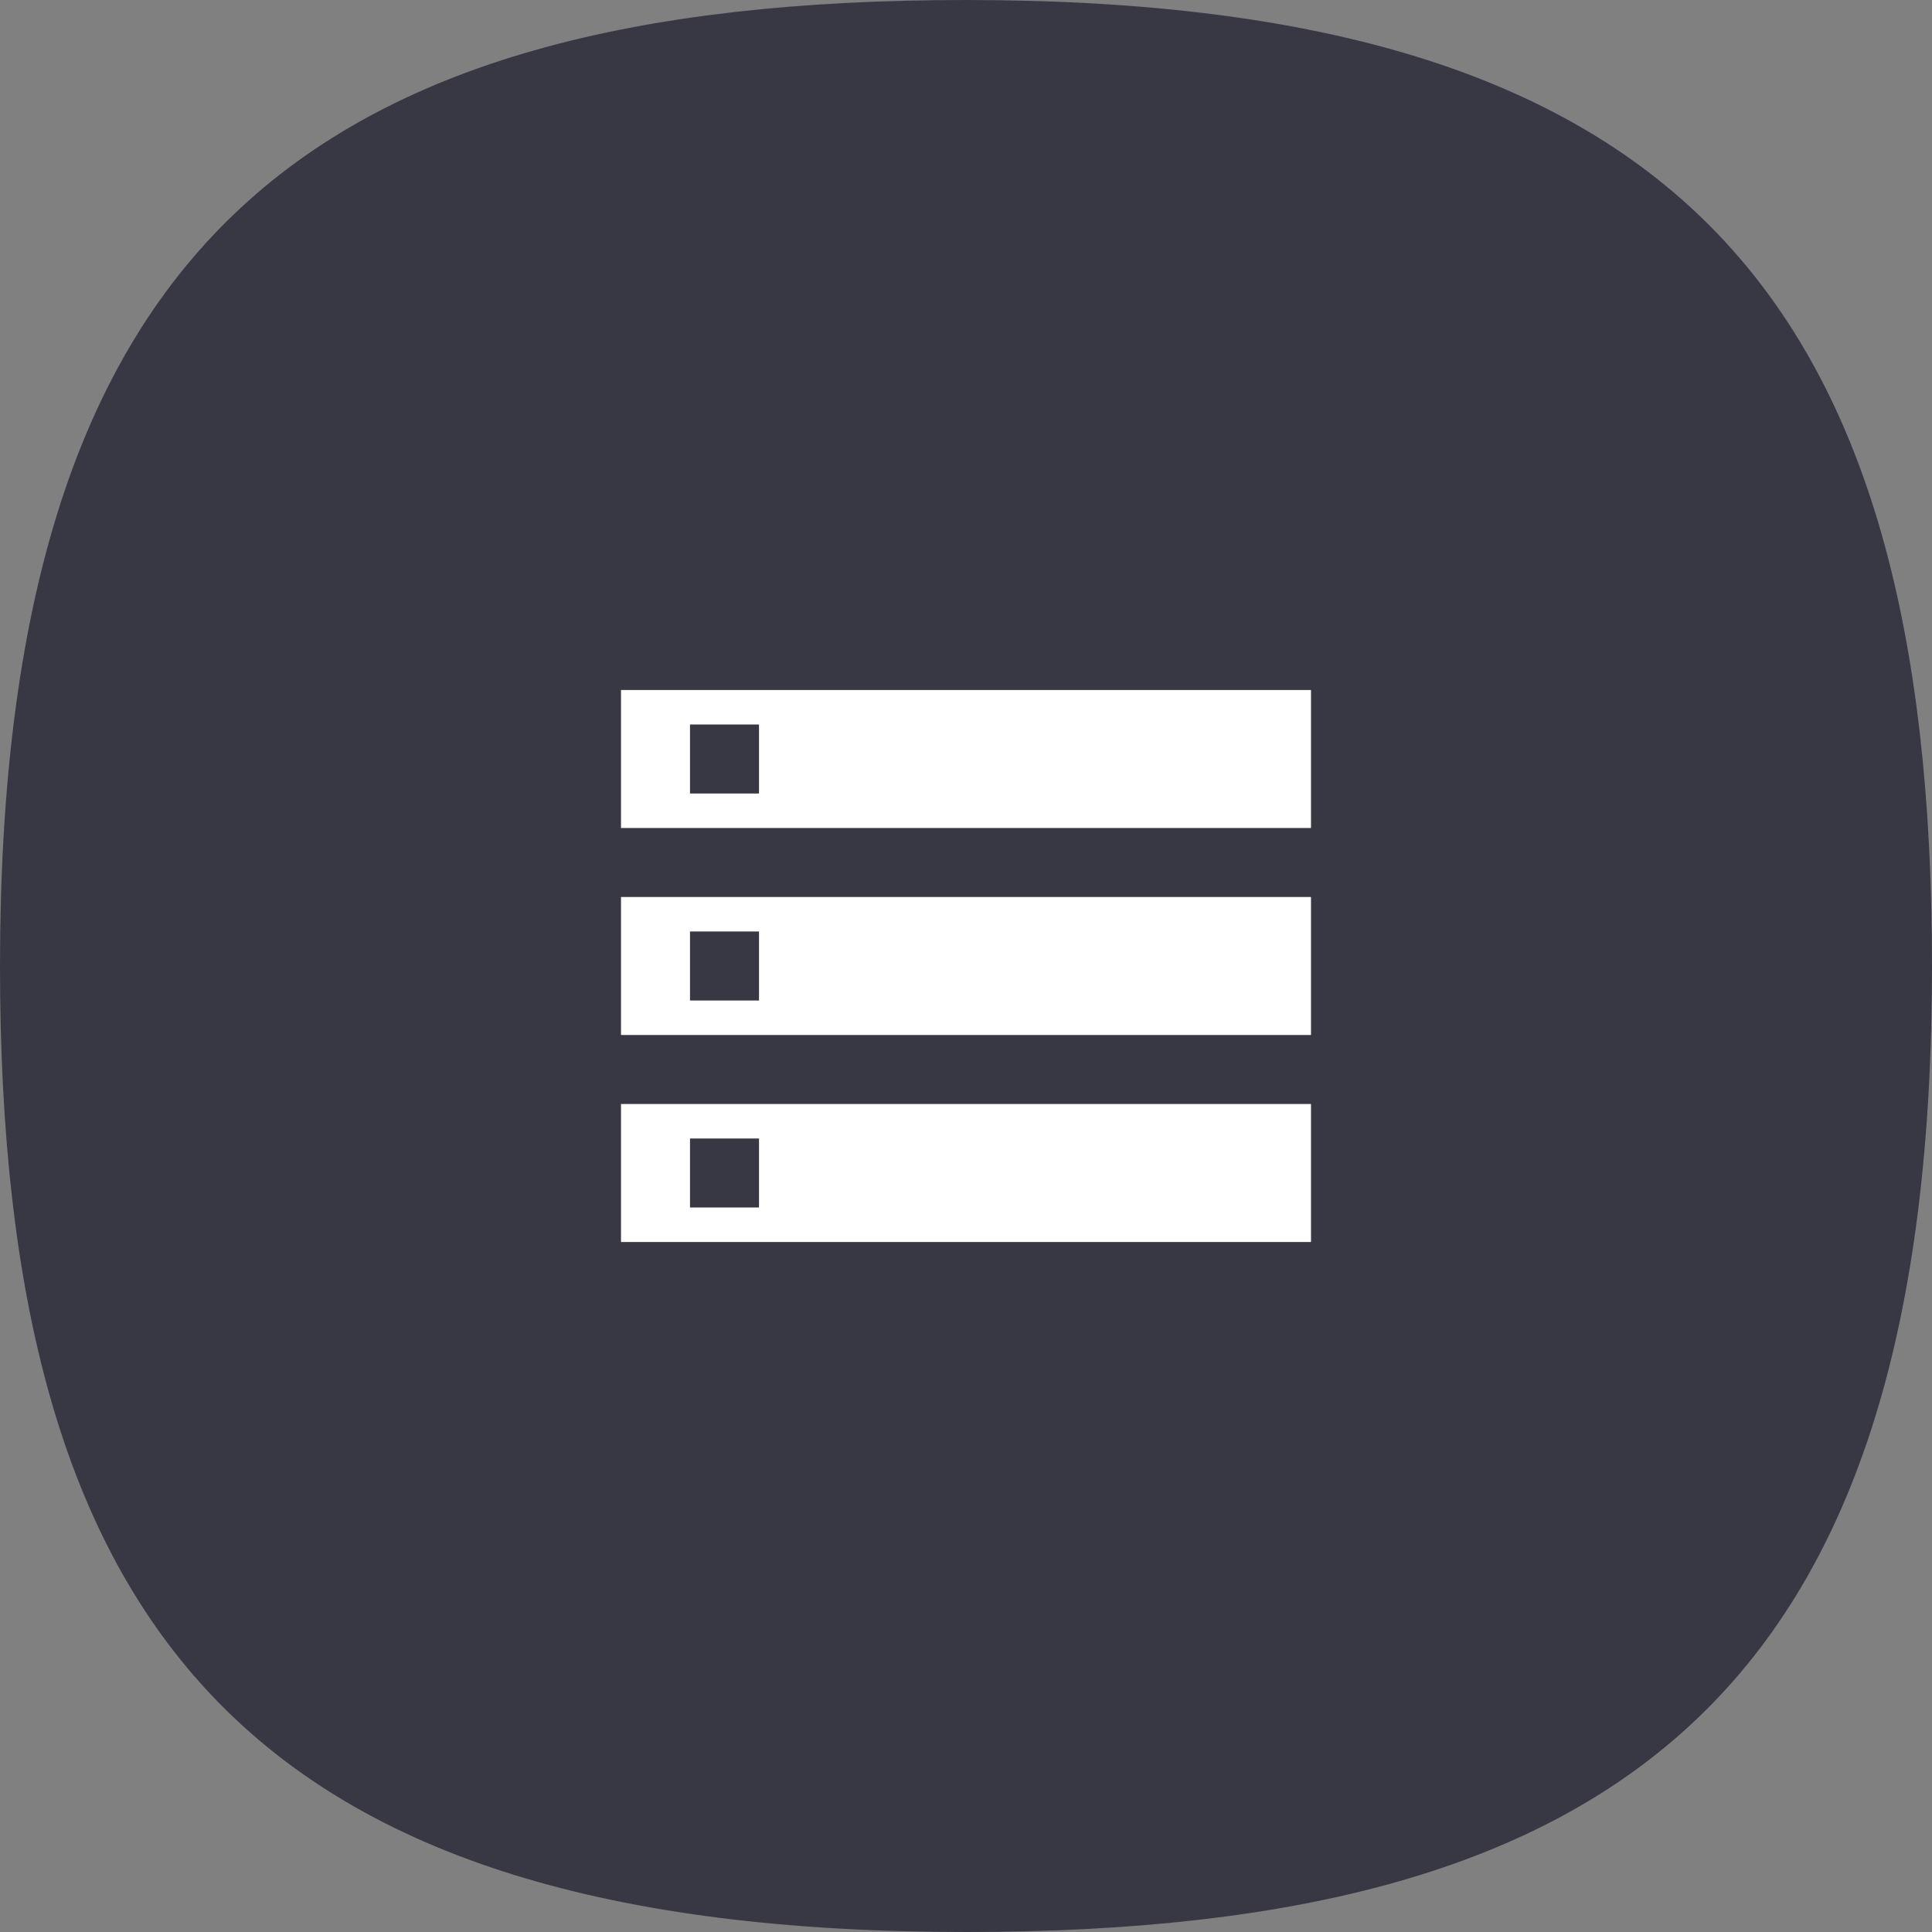
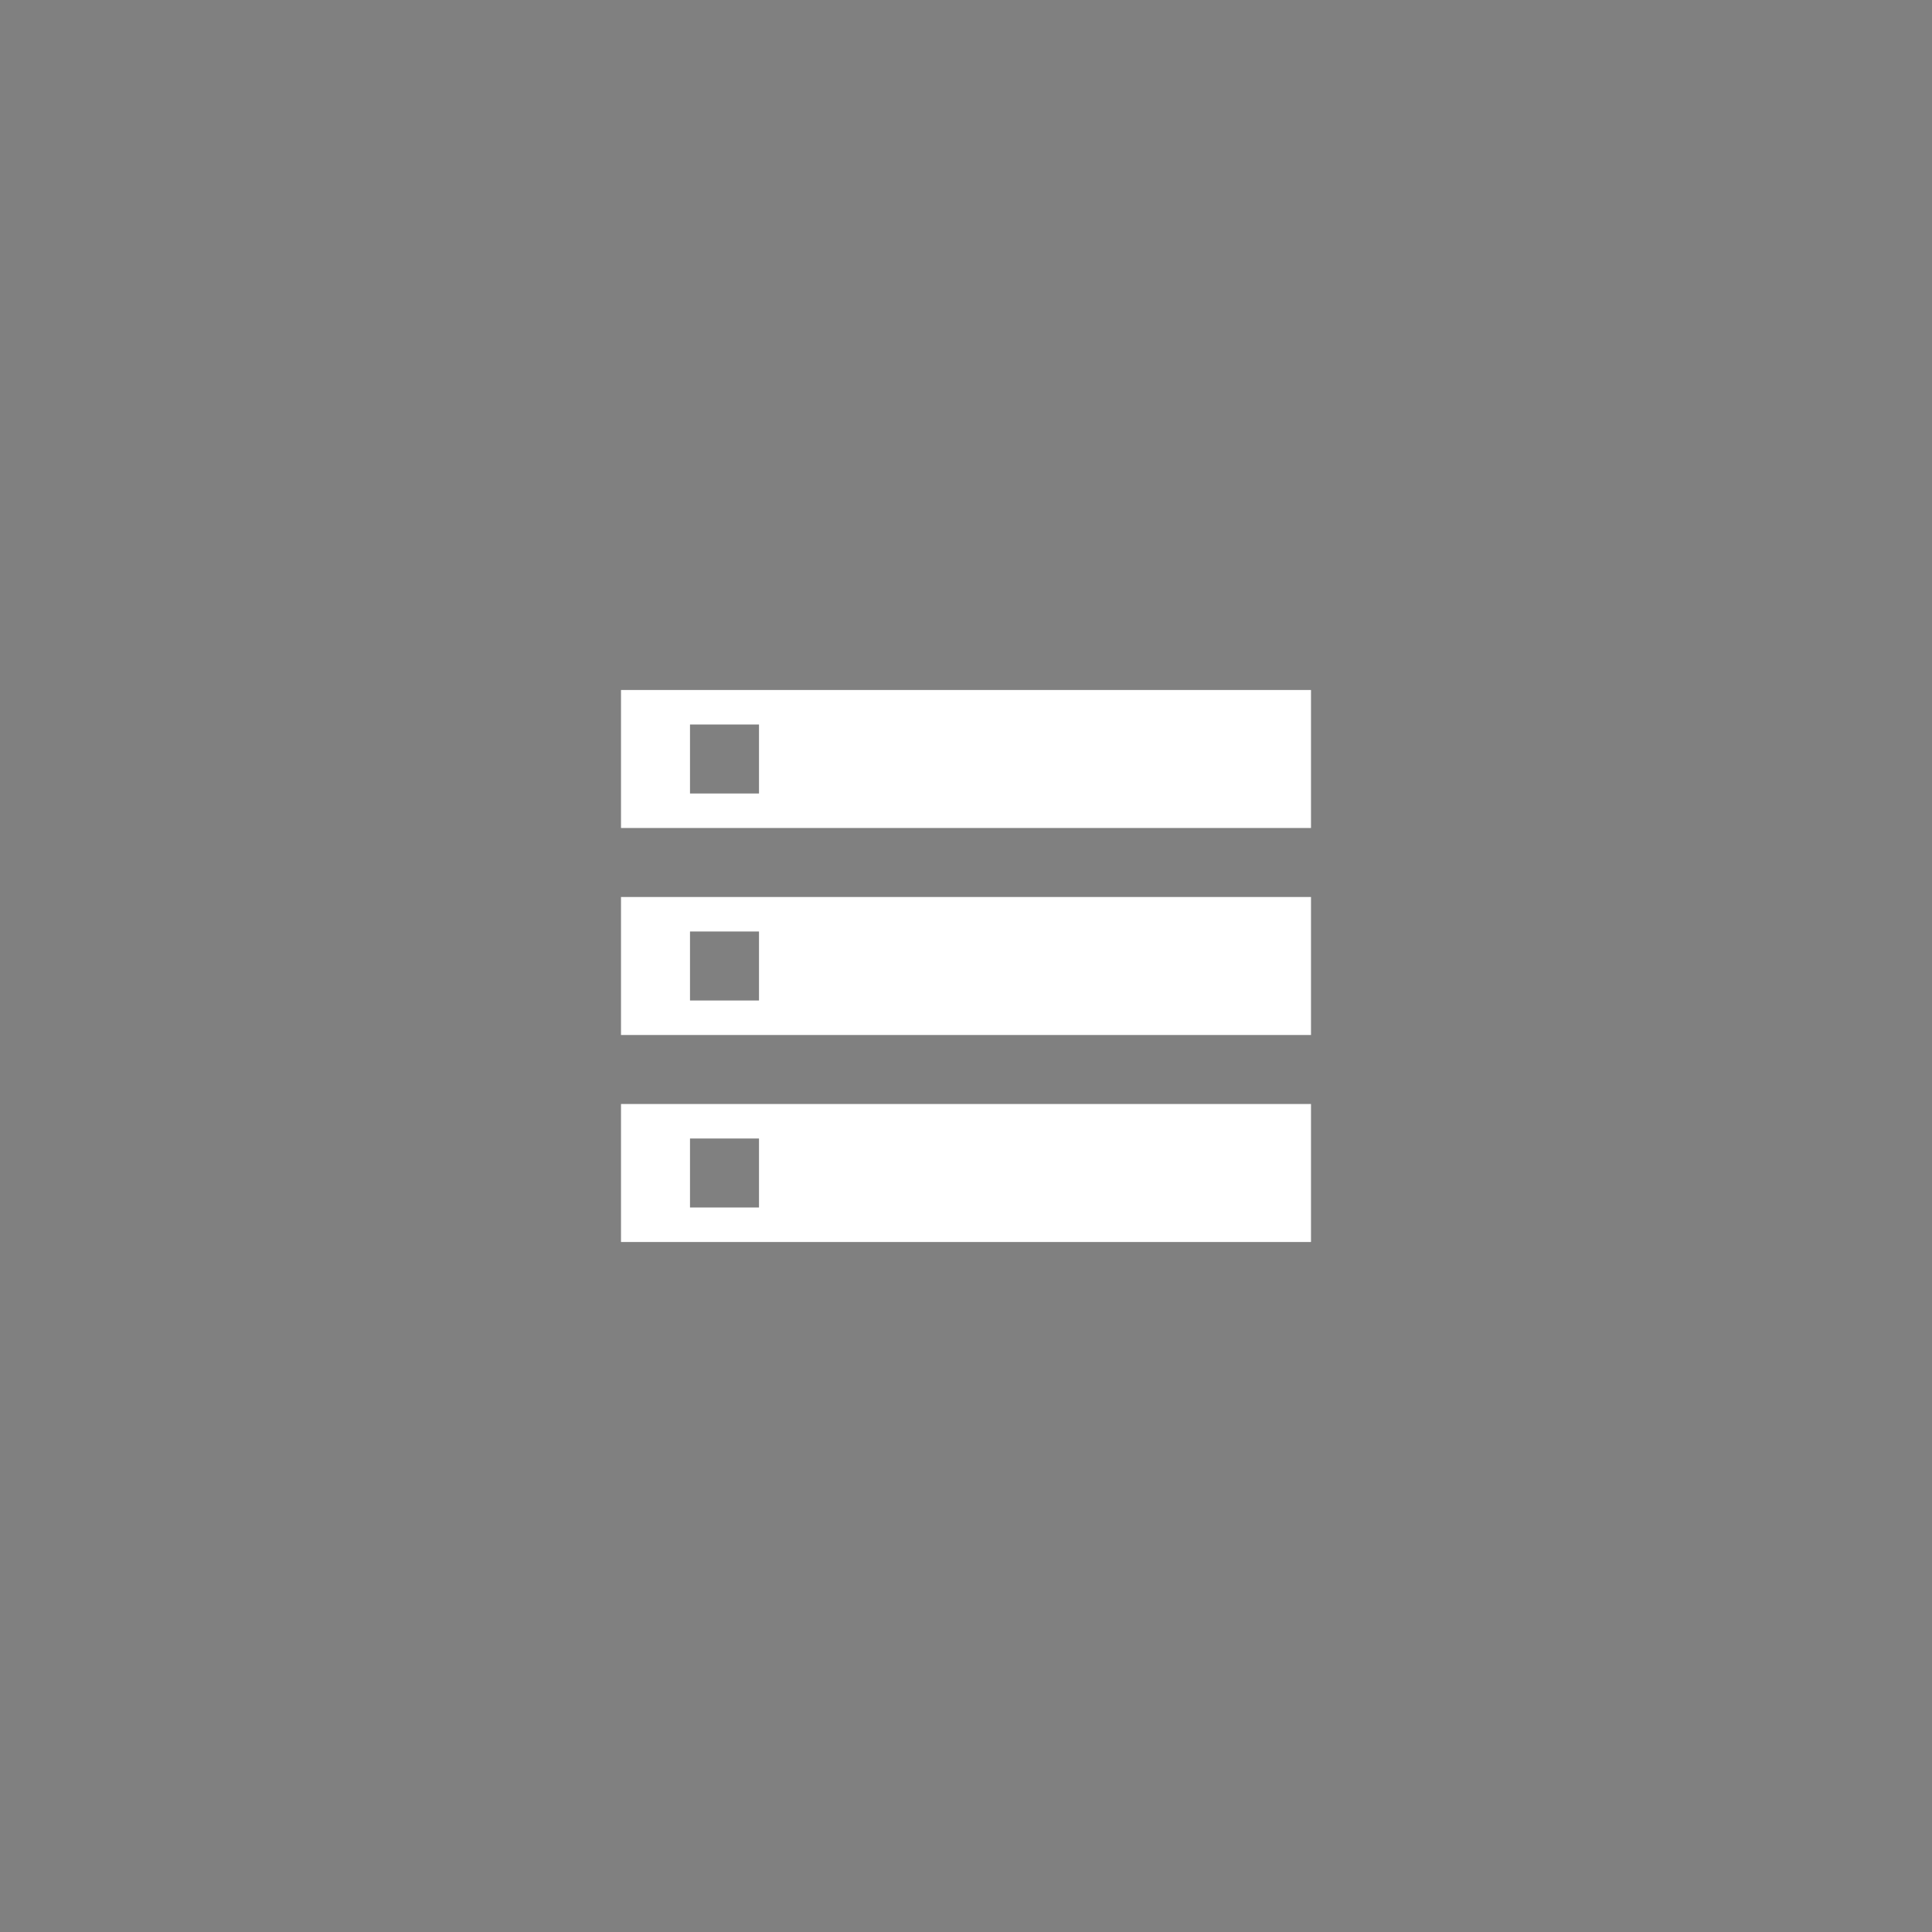
<svg xmlns="http://www.w3.org/2000/svg" width="56" height="56" viewBox="0 0 56 56" fill="none">
  <rect x="0" y="0" width="56" height="56" fill="#808080" stroke="none" />
-   <path d="M28 0C8.724 0 0 7.251 0 28C0 47.276 7.251 56 28 56C47.276 56 56 48.749 56 28C56 8.724 48.749 0 28 0Z" fill="#373843" />
  <path fill-rule="evenodd" clip-rule="evenodd" d="M18 20V24H38V20H18ZM38 36H18V32H38V36ZM22 33H20V35H22V33ZM20 23H22V21H20V23ZM18 30H38V26H18V30ZM22 27H20V29H22V27Z" fill="white" />
</svg>